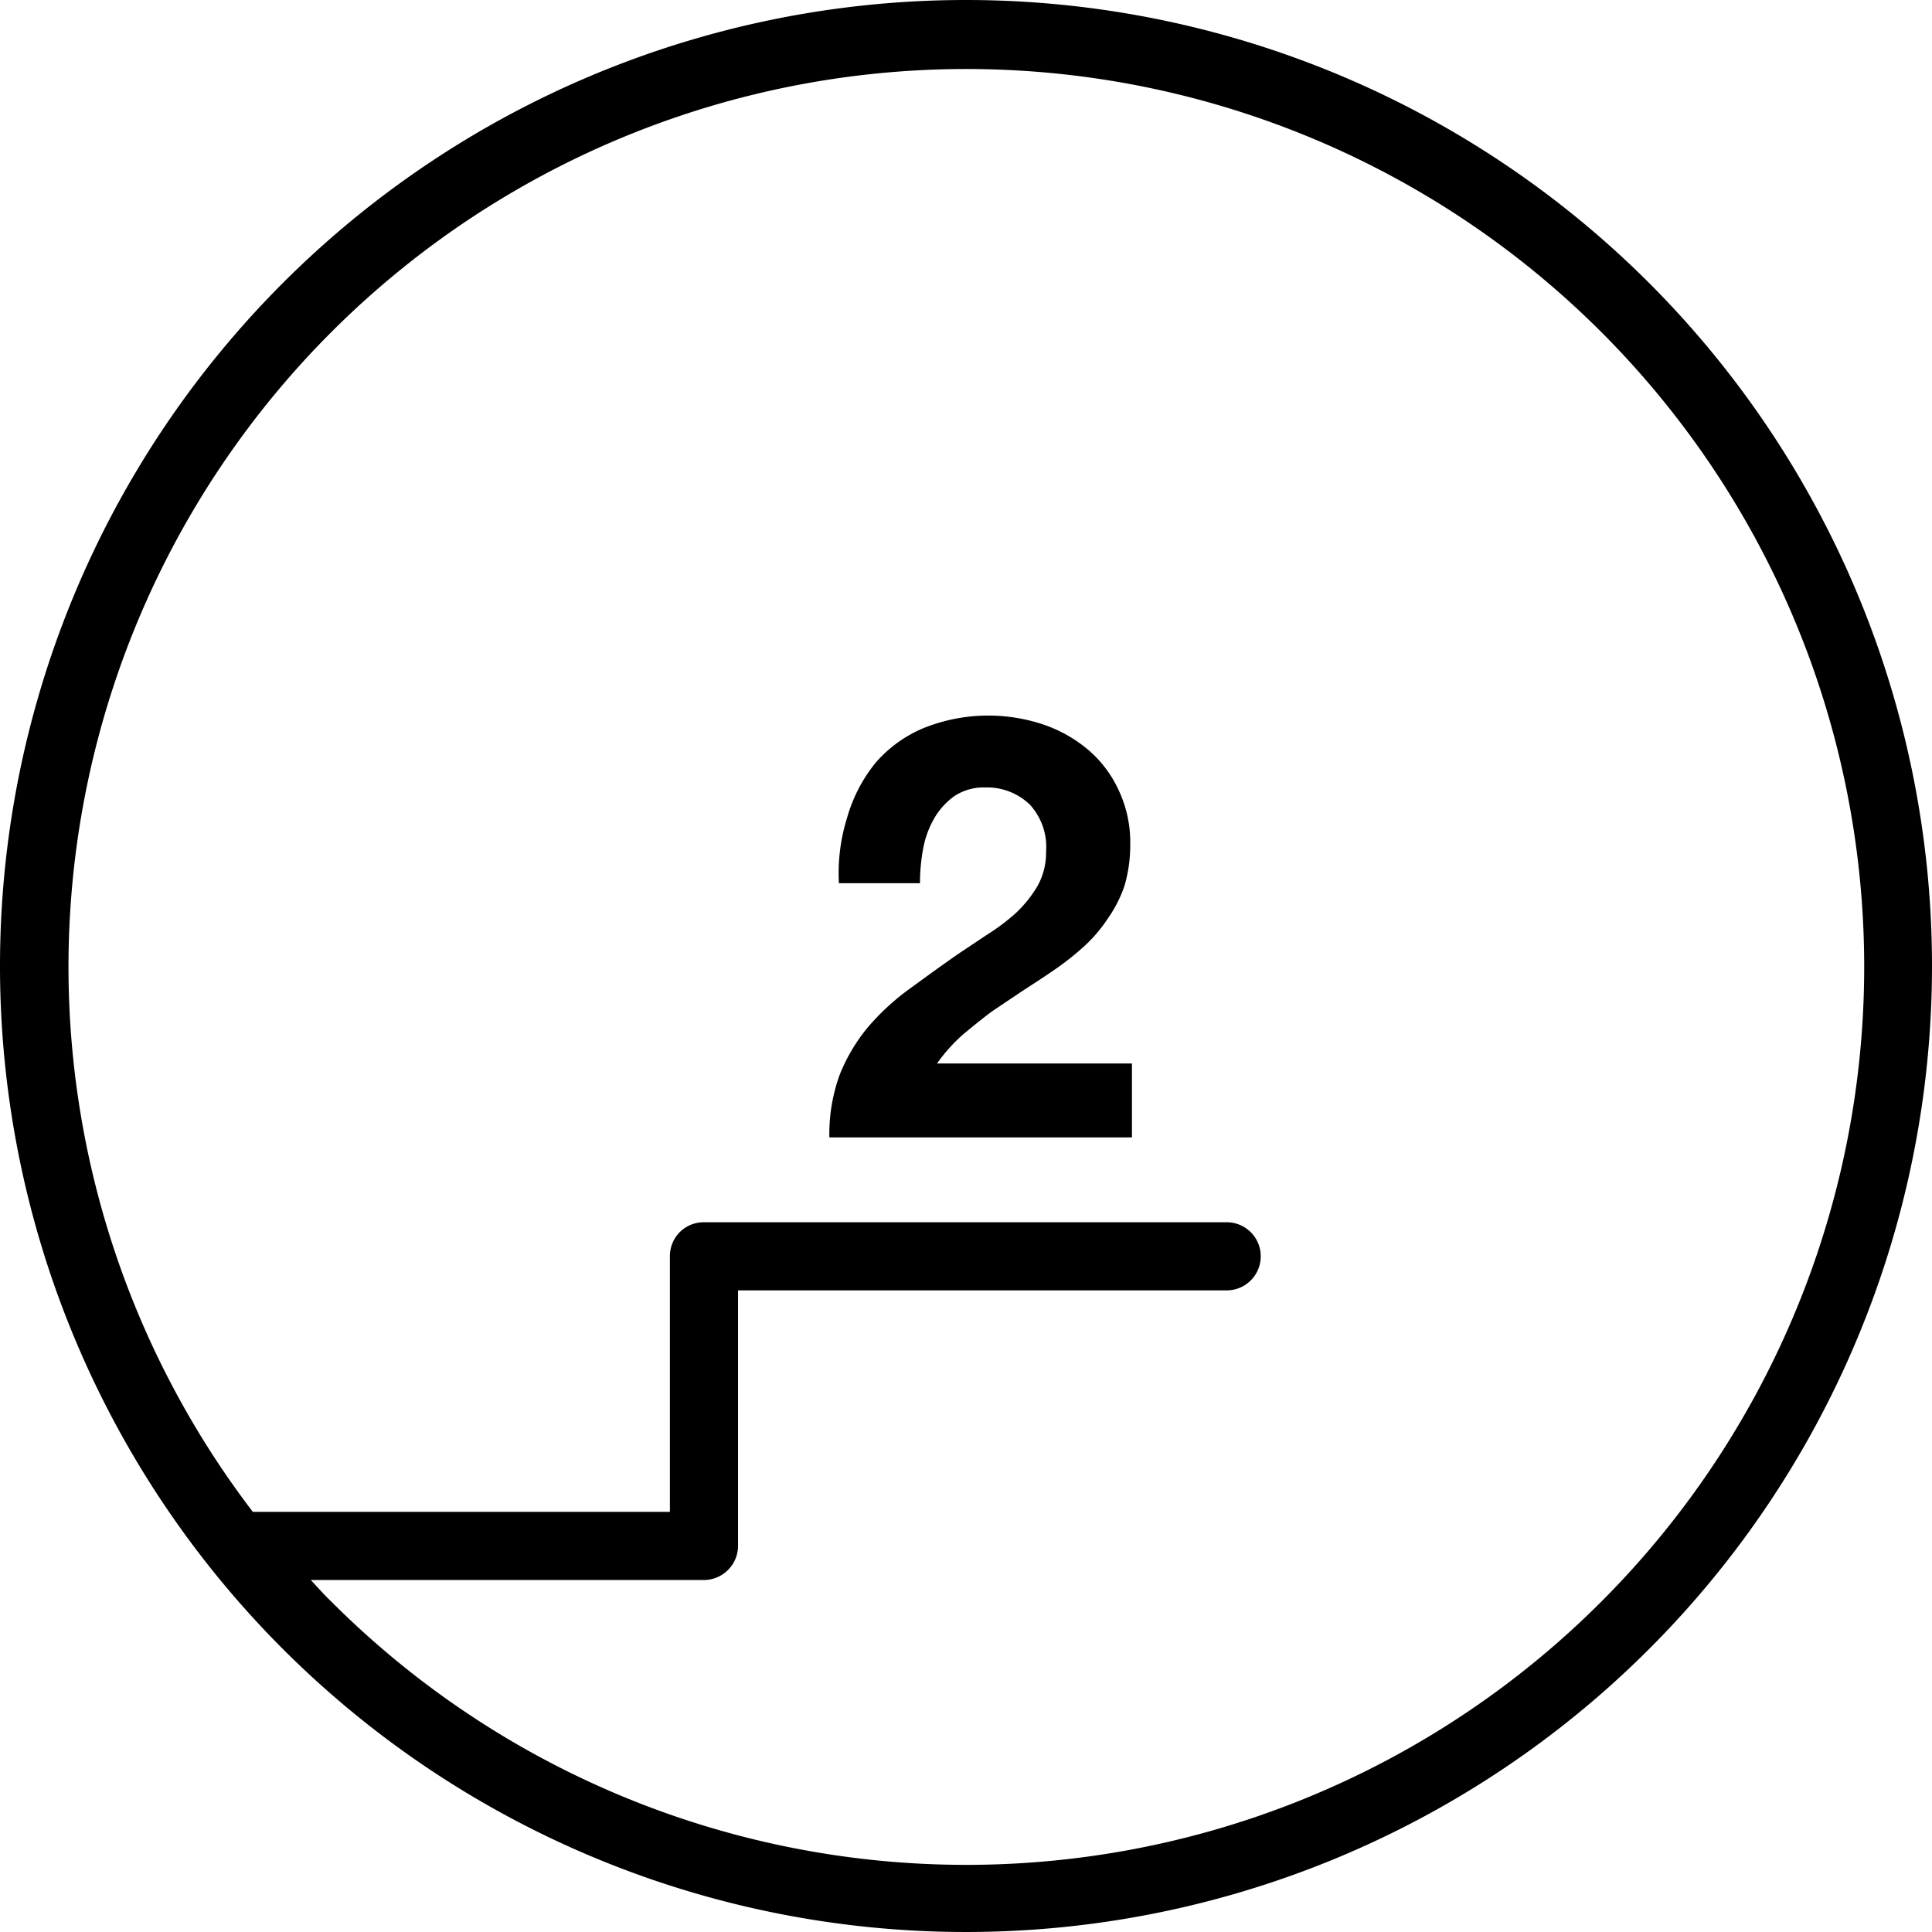
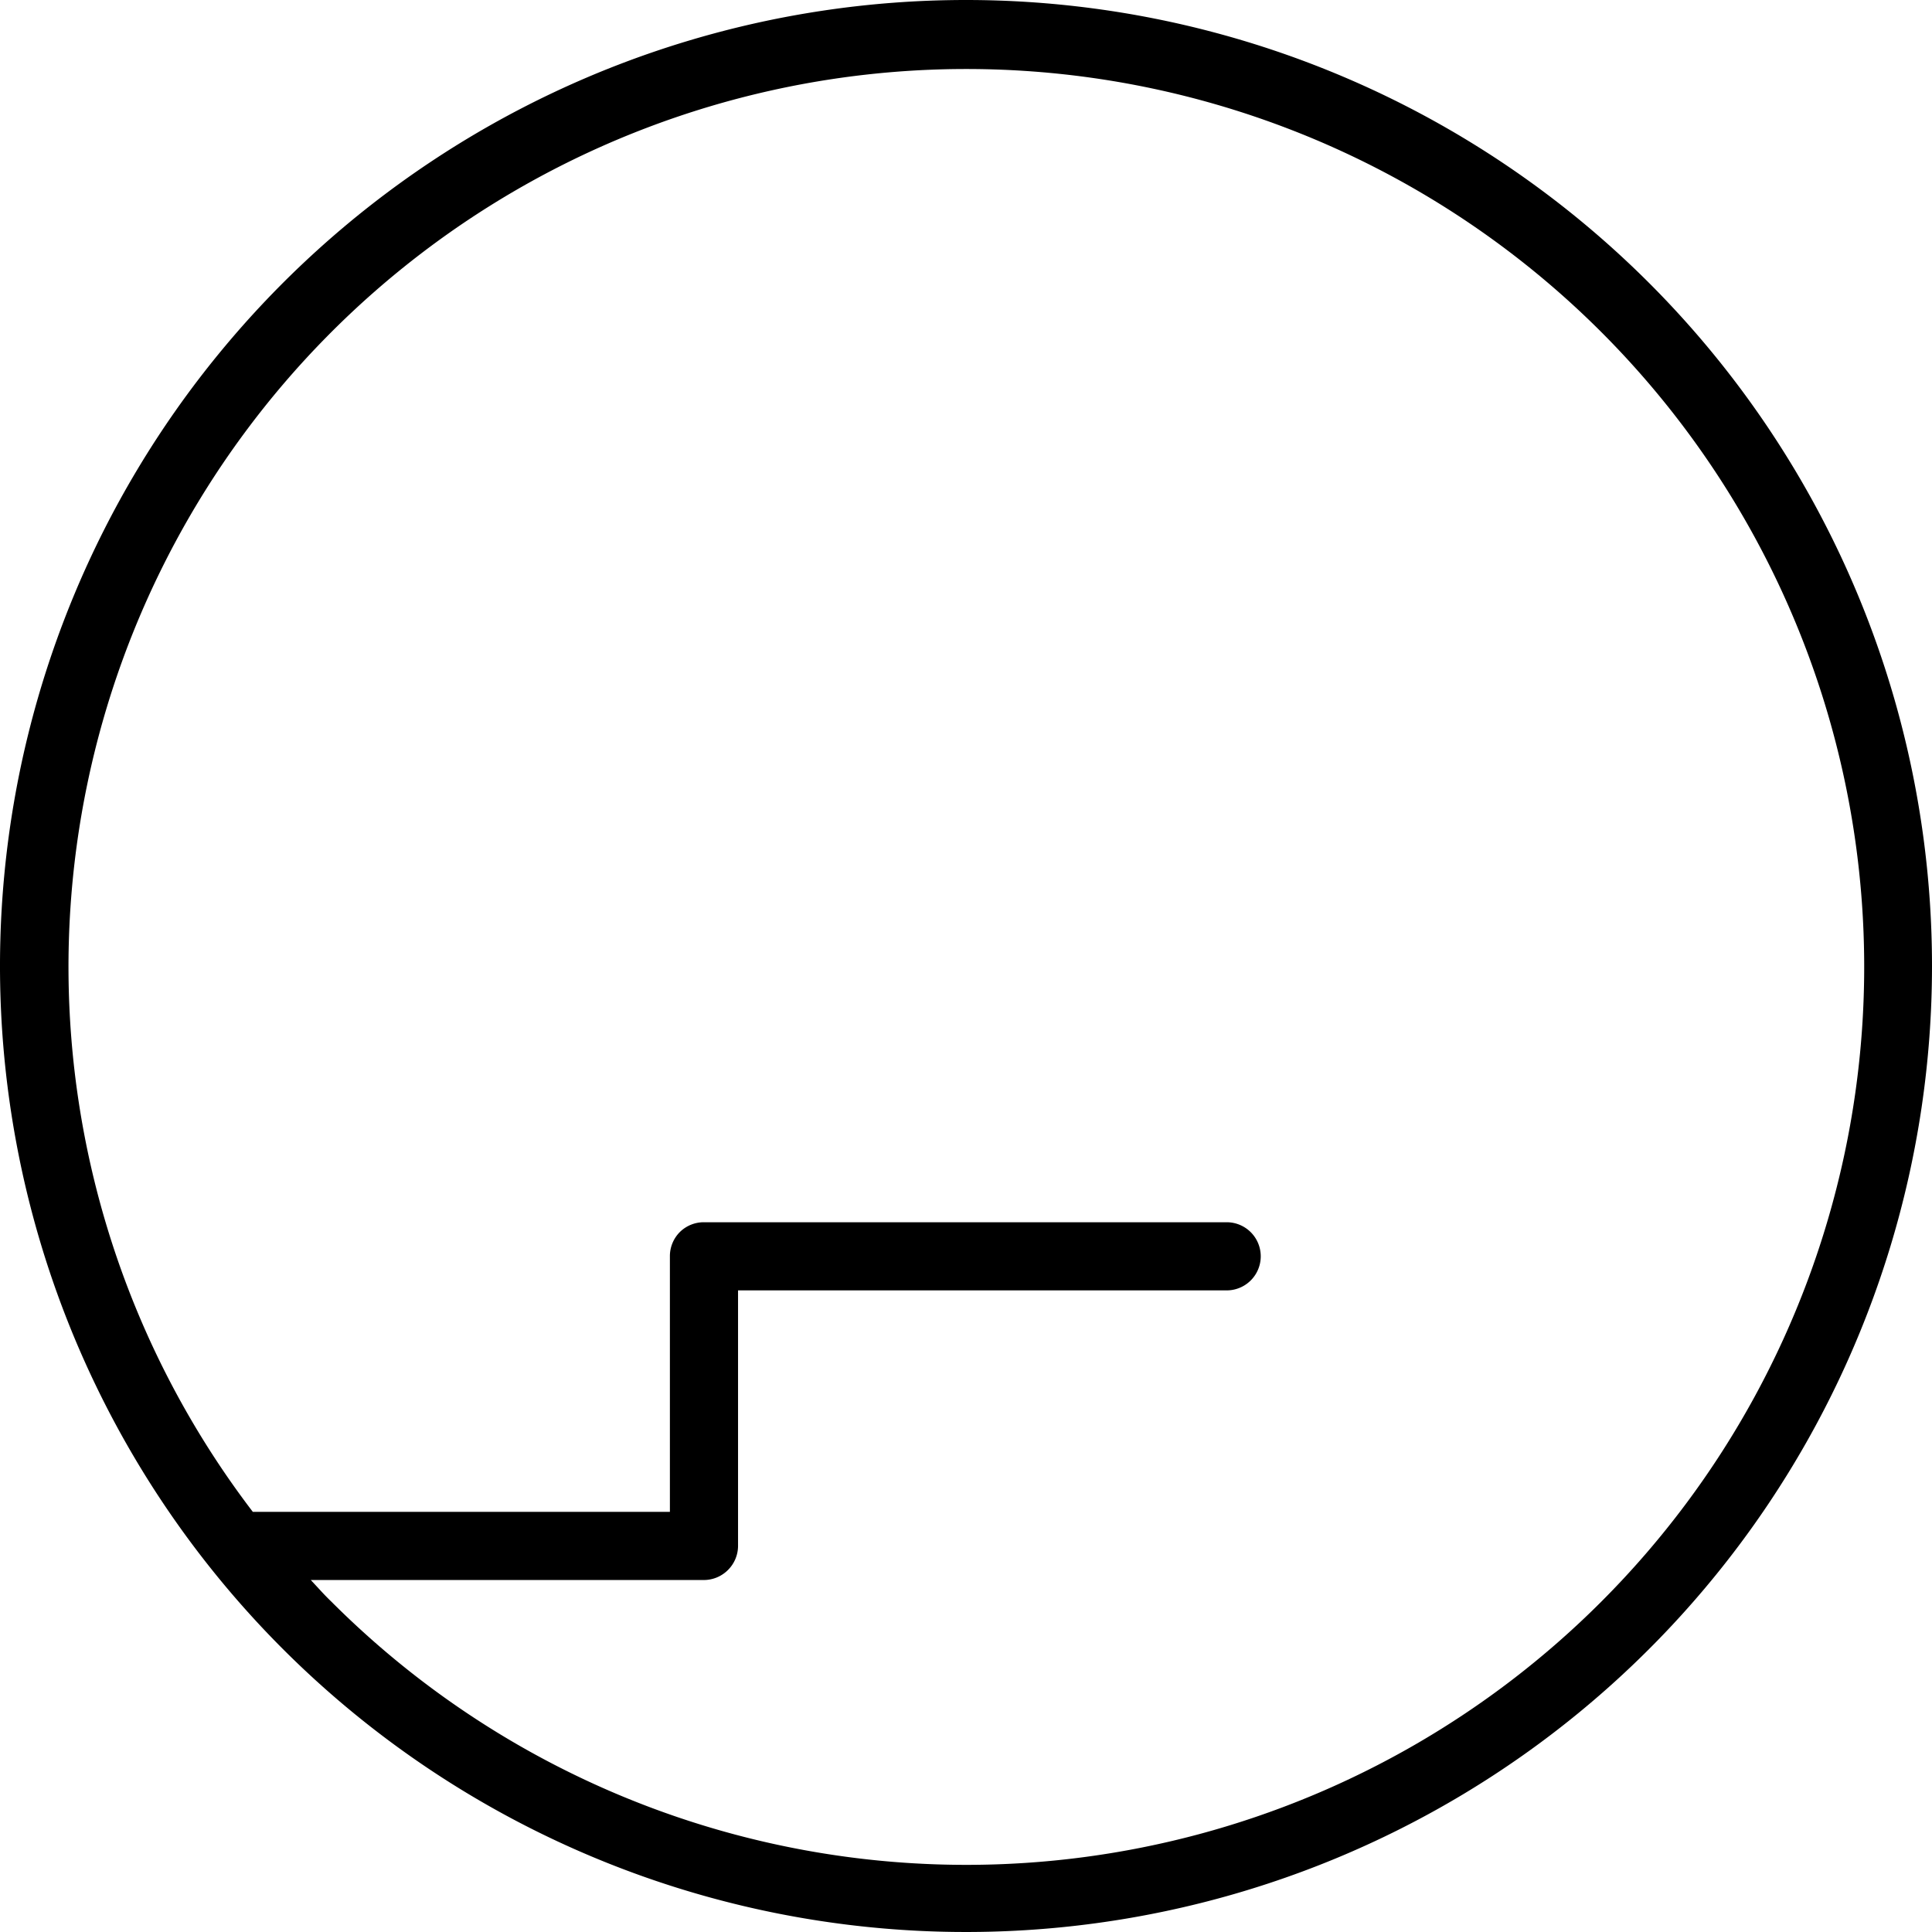
<svg xmlns="http://www.w3.org/2000/svg" viewBox="0 0 56.7 56.7">
  <g id="Layer_2" data-name="Layer 2">
    <g id="Layer_1-2" data-name="Layer 1">
-       <path d="M28.25,30.37c.29-.24.58-.48.88-.7l.94-.63c.31-.2.62-.4.92-.61a8,8,0,0,0,.84-.67,4.3,4.3,0,0,0,.68-.8A3.8,3.8,0,0,0,33,26a4.23,4.23,0,0,0,.17-1.22,3.57,3.57,0,0,0-.34-1.59,3.44,3.44,0,0,0-.9-1.19,4.06,4.06,0,0,0-1.32-.74,5.09,5.09,0,0,0-3.51.11,3.8,3.8,0,0,0-1.39,1A4.5,4.5,0,0,0,24.86,24a5.45,5.45,0,0,0-.24,1.92H27a5.39,5.39,0,0,1,.09-1,2.77,2.77,0,0,1,.32-.89,2.08,2.08,0,0,1,.59-.66,1.55,1.55,0,0,1,.91-.26,1.81,1.81,0,0,1,1.31.5A1.84,1.84,0,0,1,30.7,25a2,2,0,0,1-.25,1,3.61,3.61,0,0,1-.62.78,5.84,5.84,0,0,1-.83.63l-.84.56c-.52.36-1,.71-1.48,1.06a7,7,0,0,0-1.22,1.13,5.2,5.2,0,0,0-.82,1.39,5.09,5.09,0,0,0-.3,1.83h8.88V31.21H27.5A5,5,0,0,1,28.25,30.37Z" />
      <path d="M28.35,0A28.35,28.35,0,1,0,56.7,28.35,28.35,28.35,0,0,0,28.35,0ZM47,47A26.34,26.34,0,0,1,9.72,47c-.21-.2-.4-.42-.6-.63H20.66a1,1,0,0,0,.7-.29,1,1,0,0,0,.3-.71v-7.5H36a1,1,0,0,0,0-2H20.66a1,1,0,0,0-.71.29,1,1,0,0,0-.29.71v7.5H7.42A26.35,26.35,0,1,1,47,47Z" />
    </g>
  </g>
</svg>